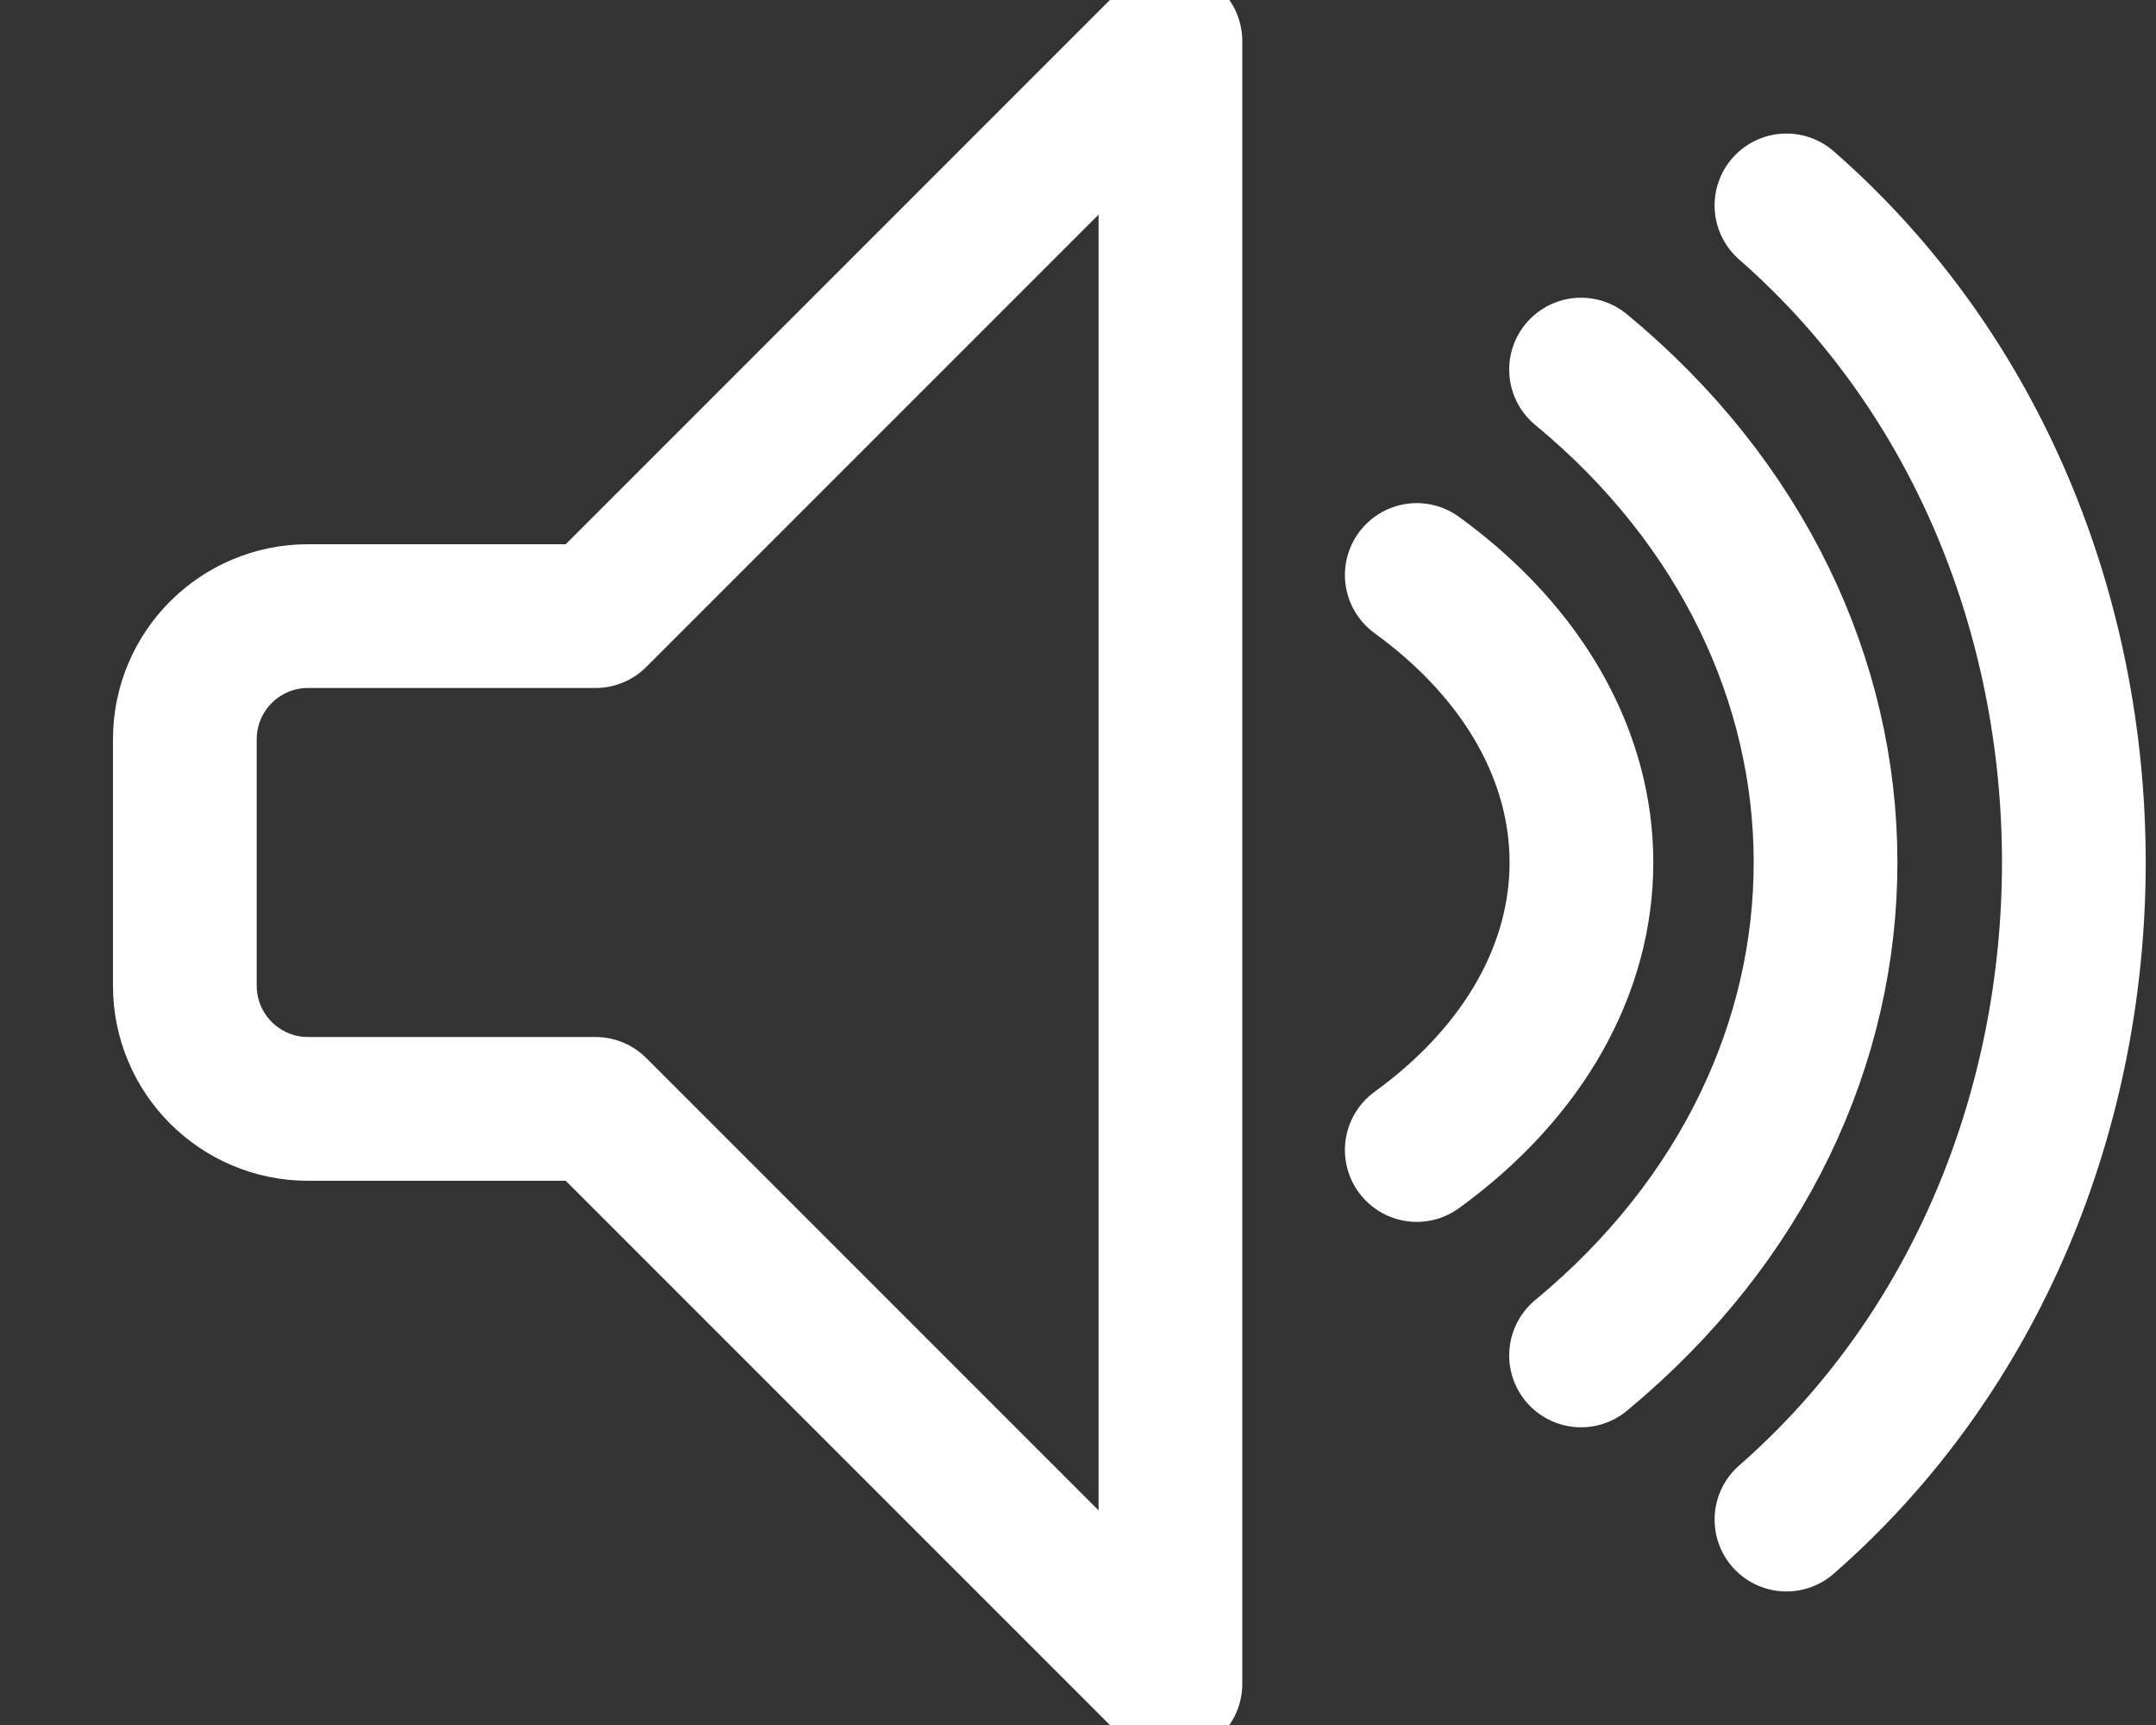
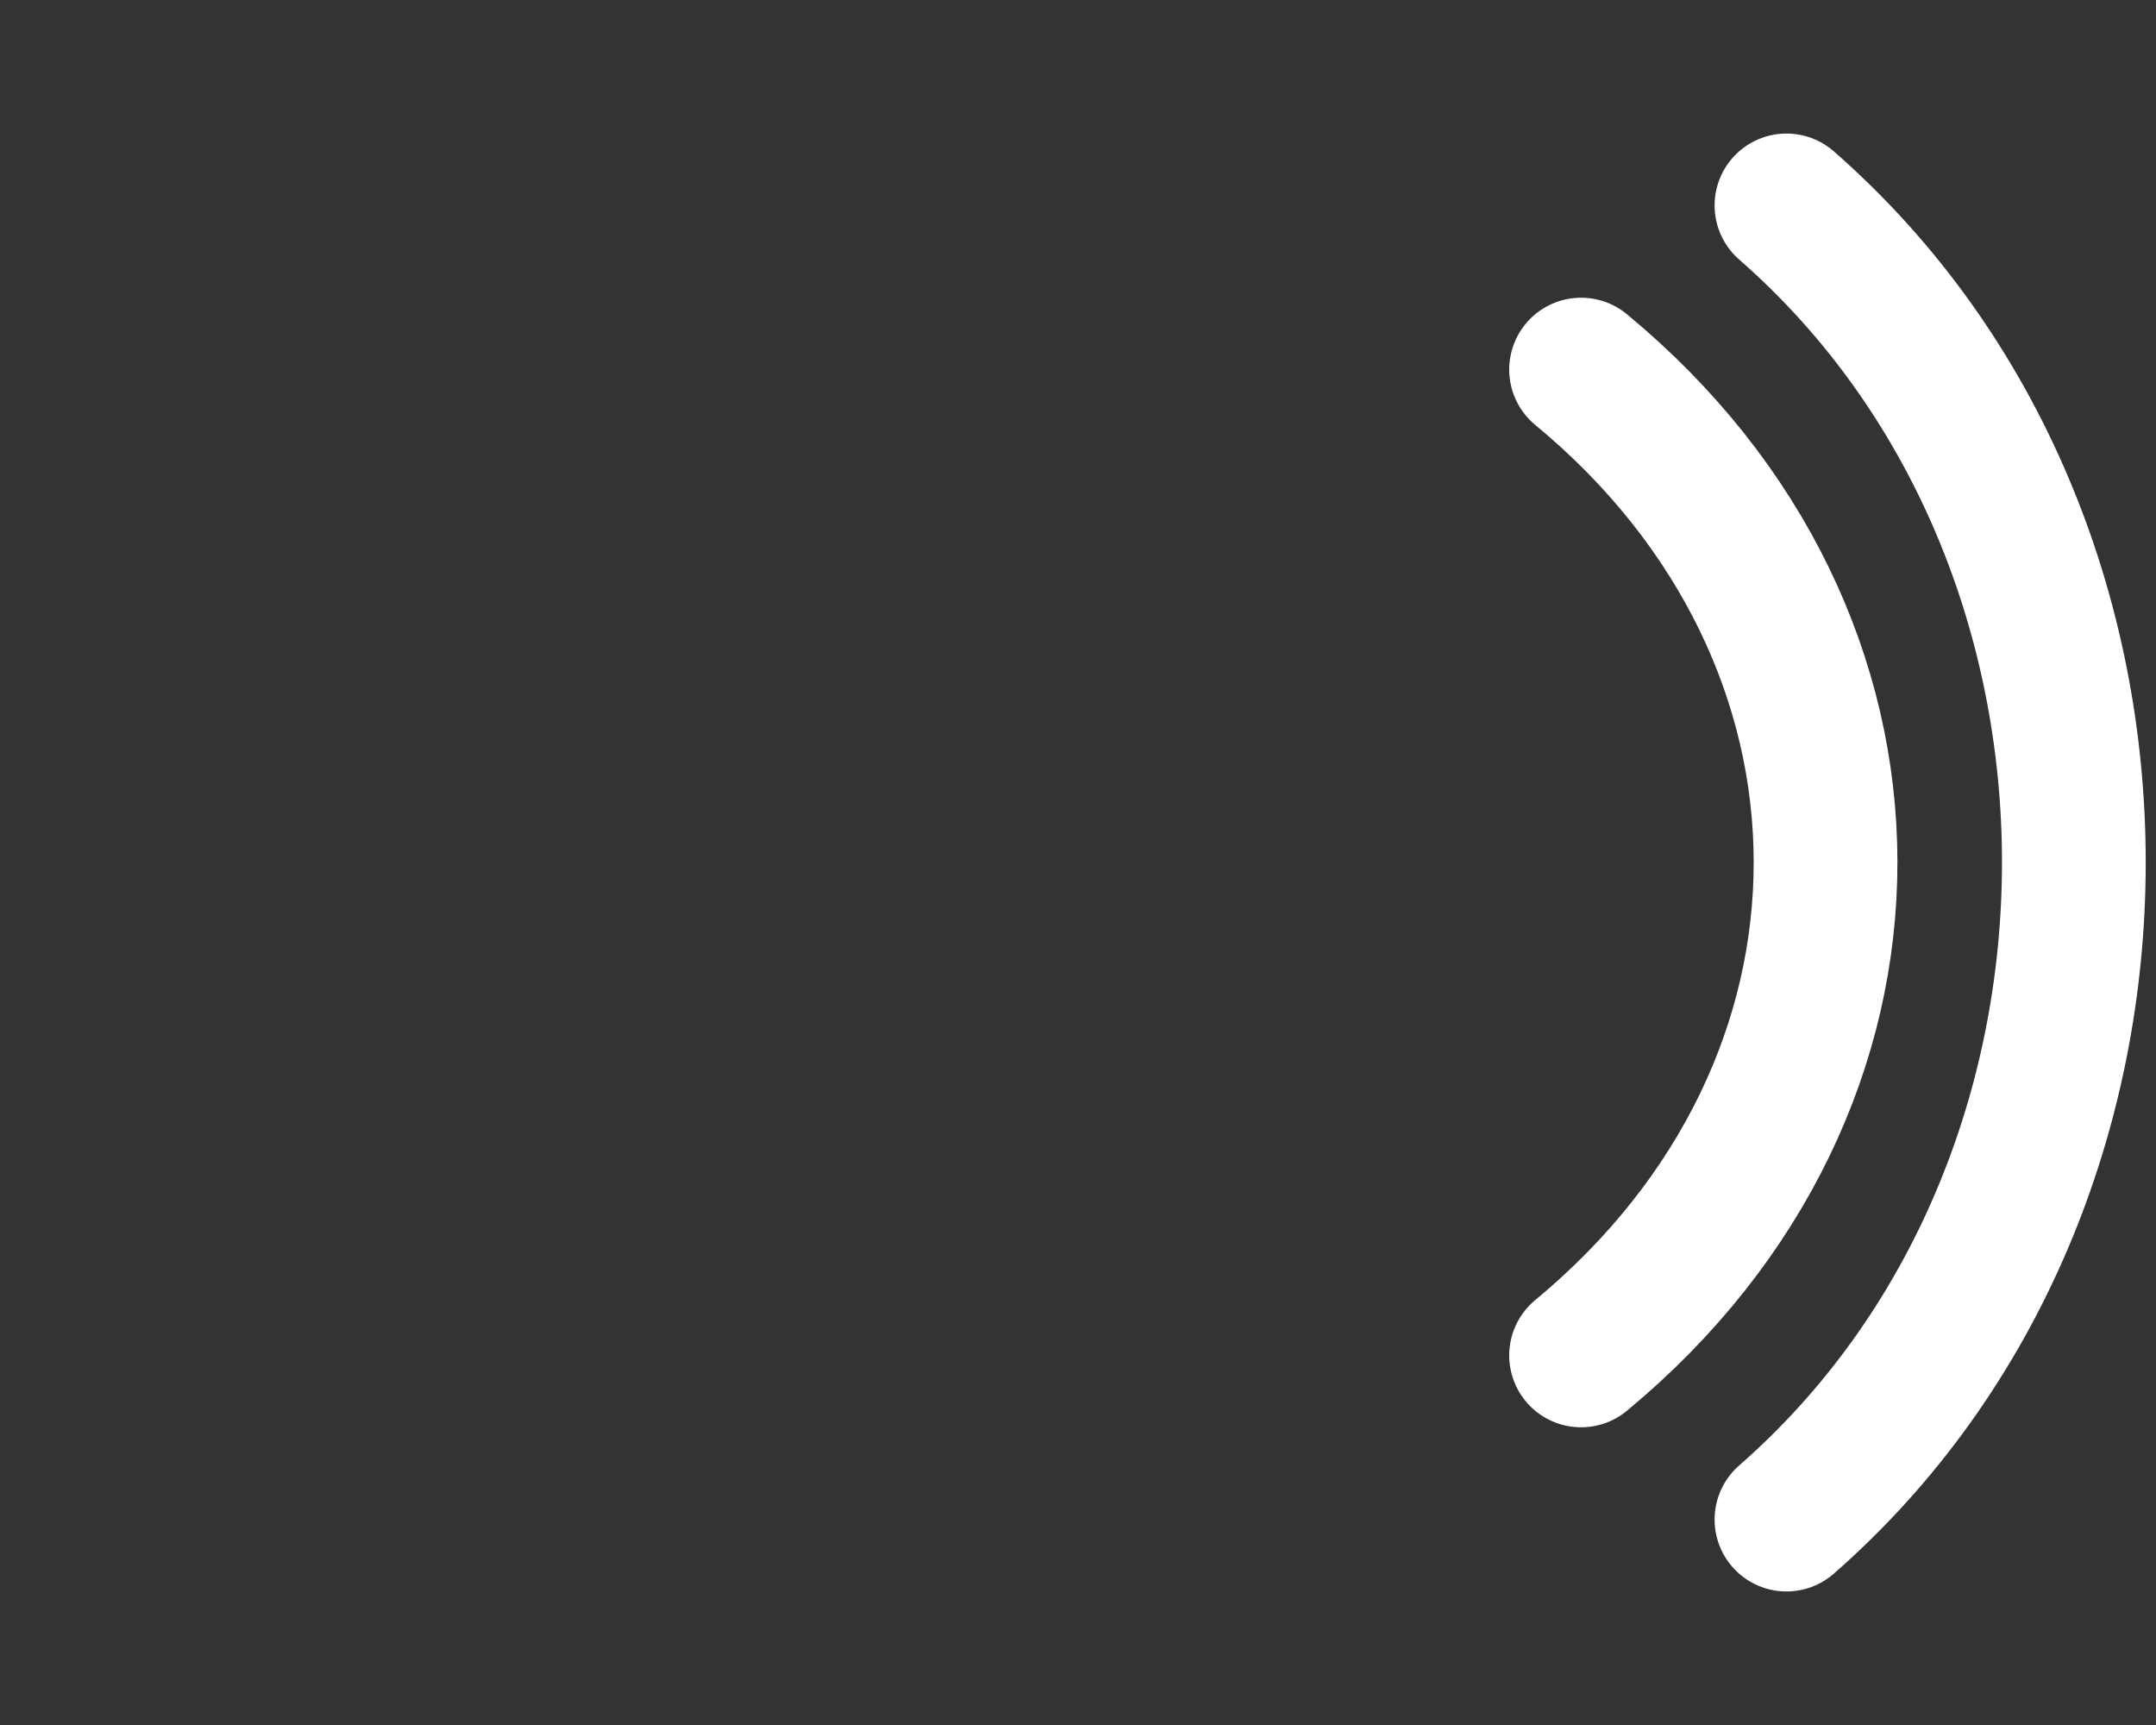
<svg xmlns="http://www.w3.org/2000/svg" width="15px" height="12px" viewBox="0 0 15 12" version="1.1">
  <rect x="0" y="0" width="15" height="12" fill="#333333" stroke="none" />
  <title>Group 322</title>
  <desc>Created with Sketch.</desc>
  <defs />
  <g id="Website" stroke="none" stroke-width="1" fill="none" fill-rule="evenodd" stroke-linecap="round" stroke-linejoin="round">
    <g id="podcast-ep-1" transform="translate(-1186, -442)" stroke="#FFFFFF">
      <g id="Group-322" transform="translate(1187, 442)">
-         <path d="M3.143,4.286 L1.143,4.286 C0.67,4.286 0.286,4.67 0.286,5.143 L0.286,6.857 C0.286,7.33 0.67,7.714 1.143,7.714 L3.143,7.714 L7.143,11.714 L7.143,0.286 L3.143,4.286 L3.143,4.286 Z" id="Stroke-1814" />
        <path d="M11.429,1.429 C14.097,3.762 14.093,8.241 11.429,10.571" id="Stroke-1815" />
        <path d="M10,2.571 C12.262,4.439 12.274,7.547 10,9.429" id="Stroke-1816" />
-         <path d="M8.857,4 C10.387,5.113 10.382,6.892 8.857,8" id="Stroke-1817" />
      </g>
    </g>
  </g>
</svg>